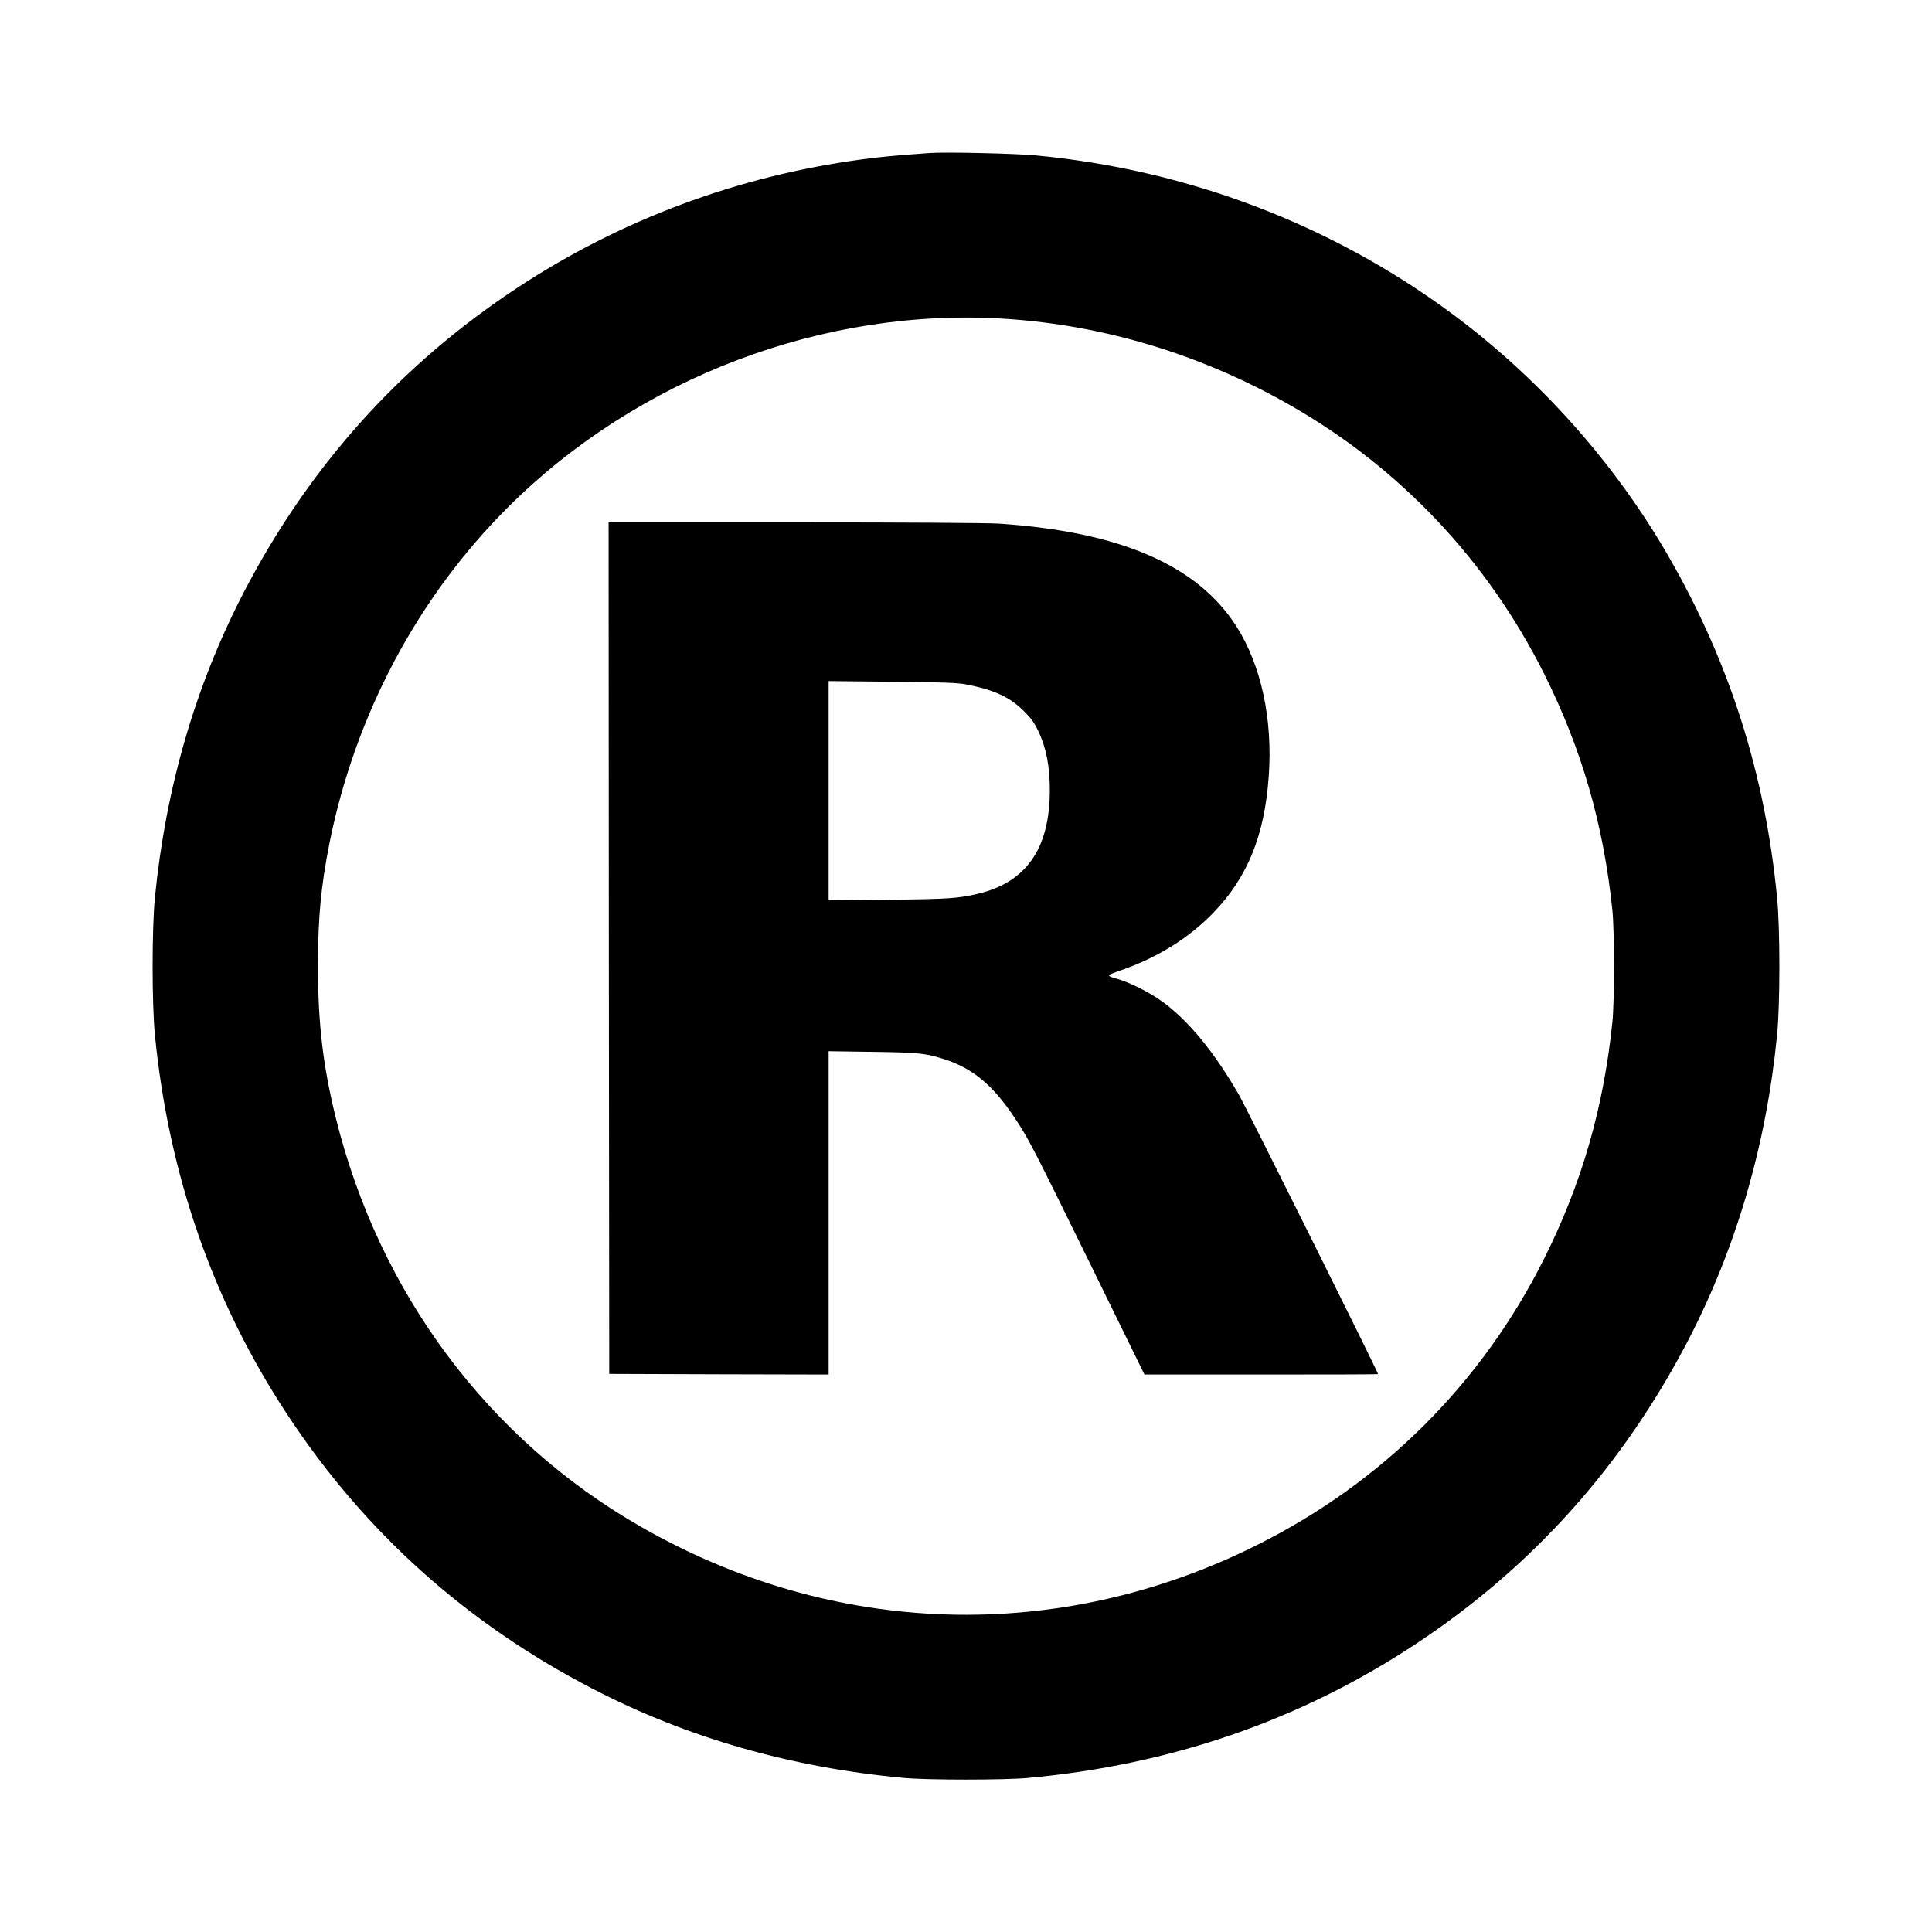
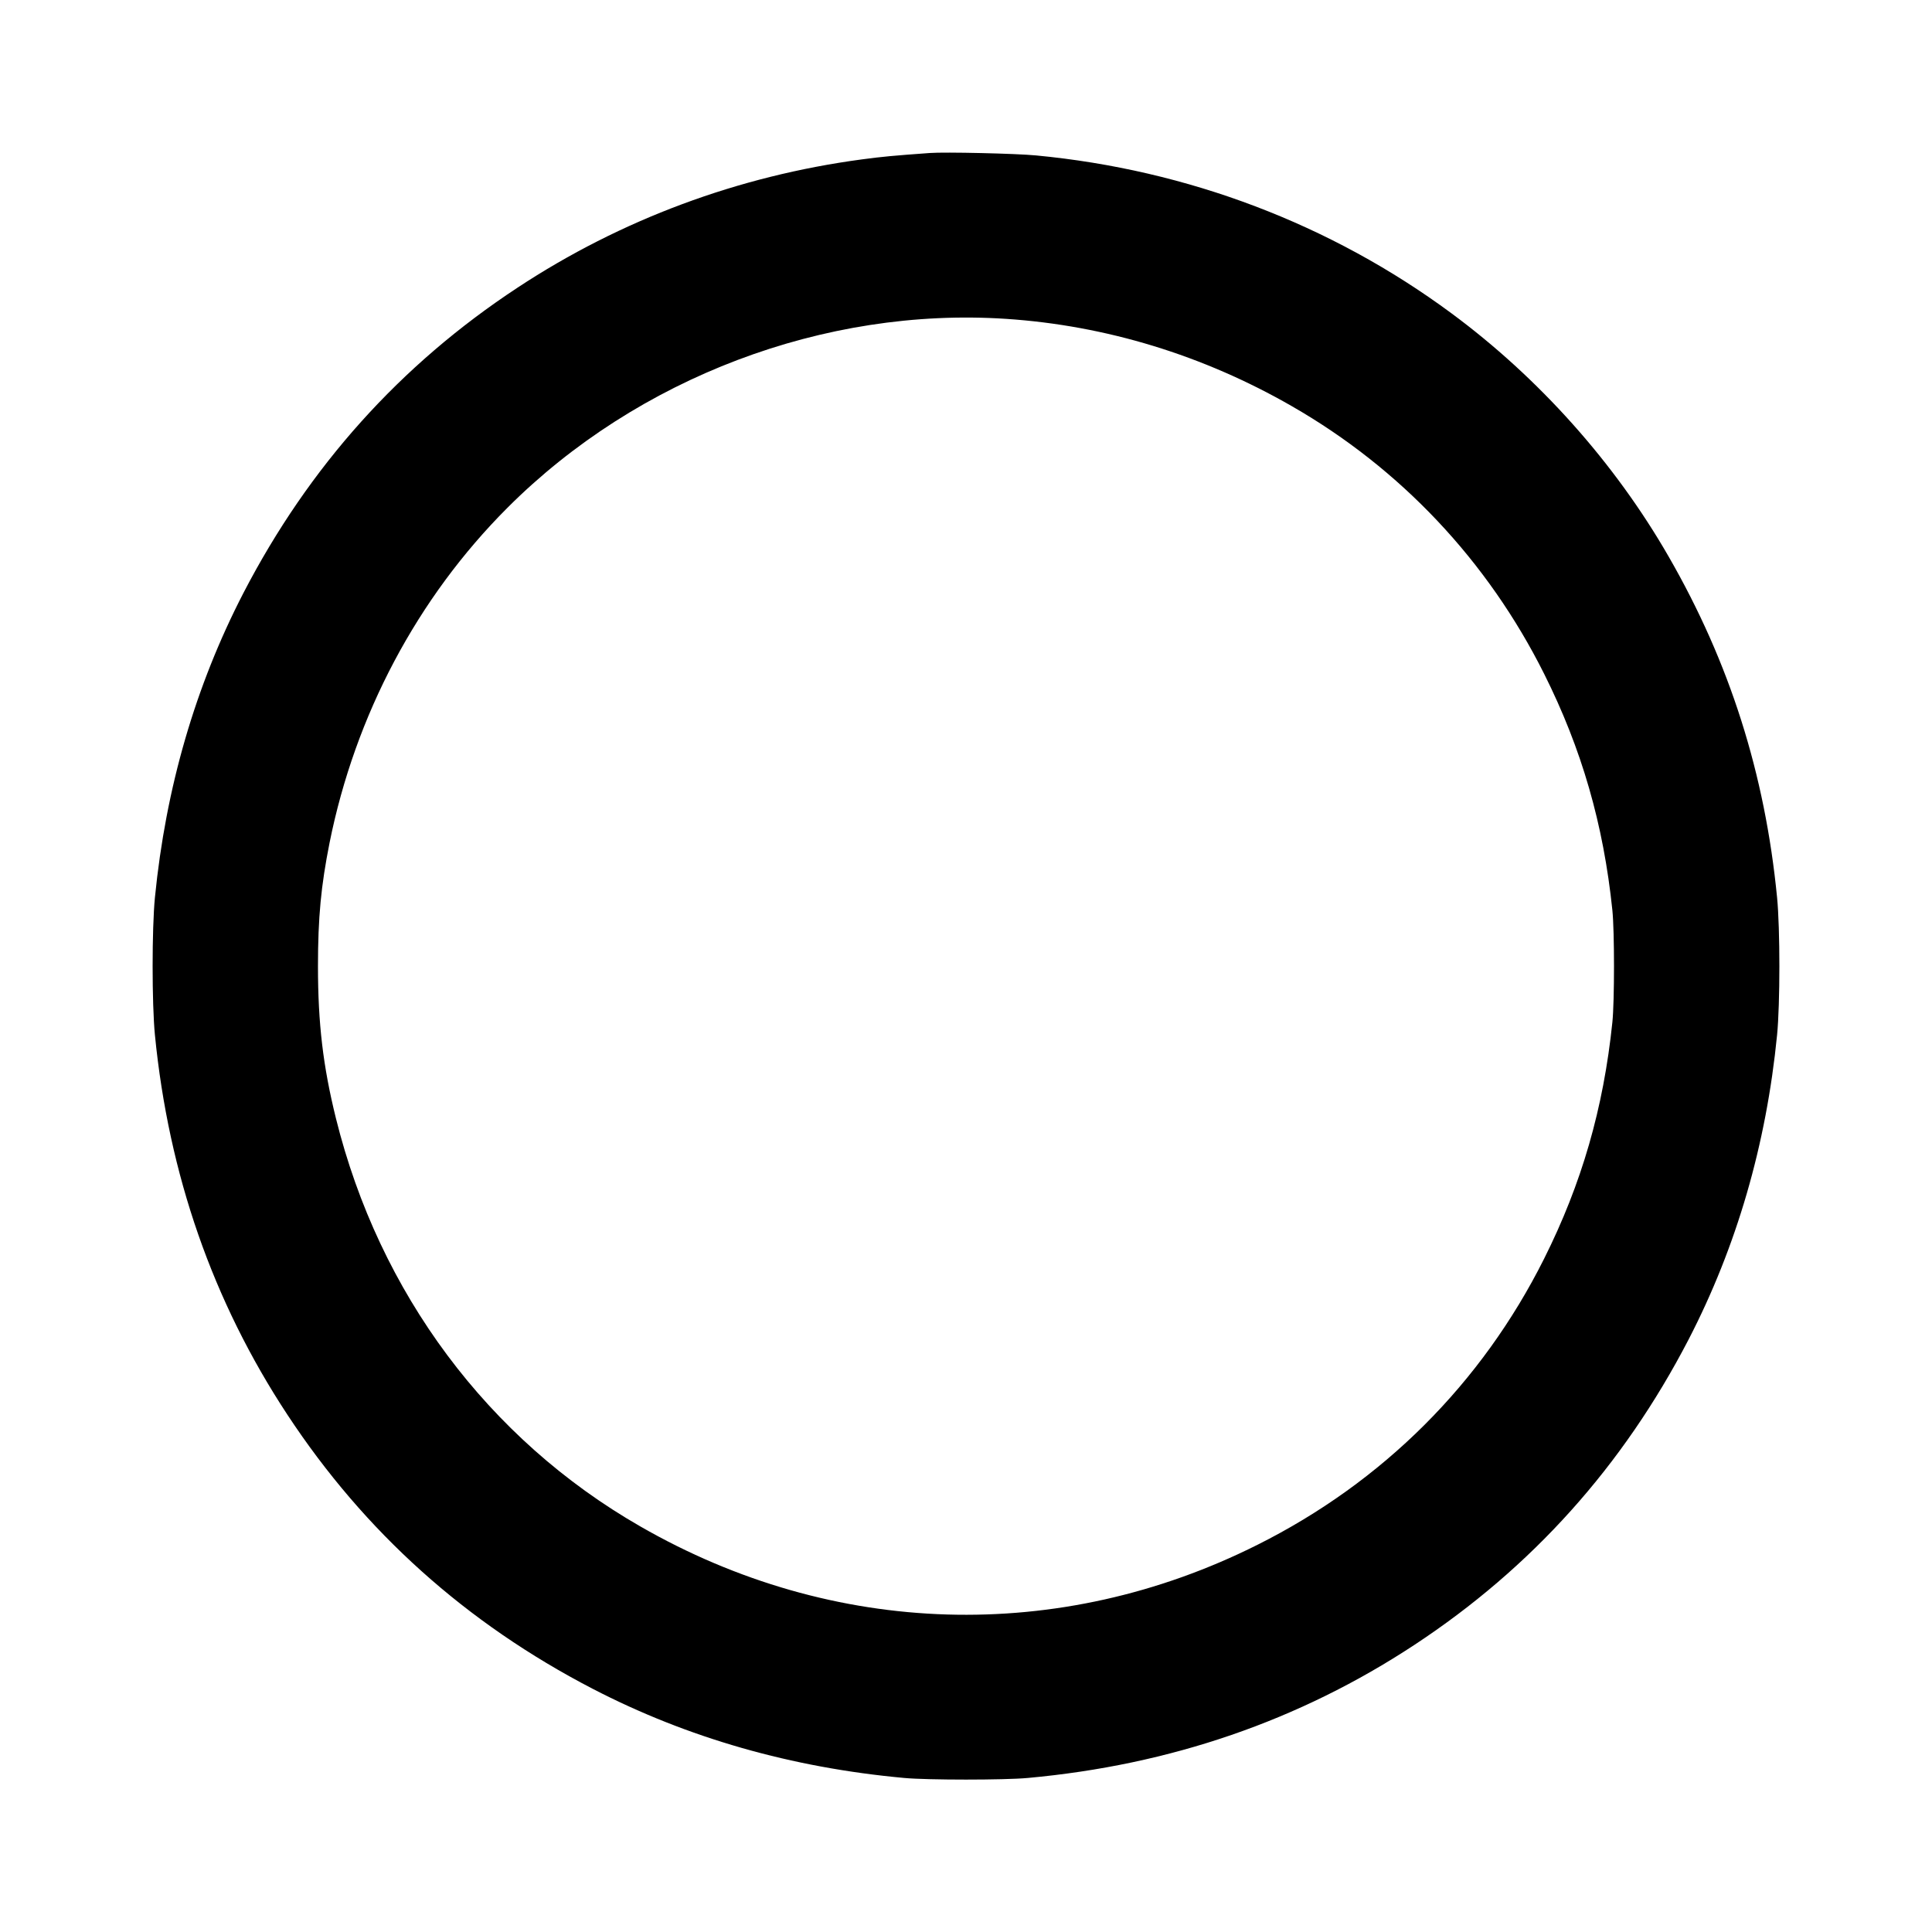
<svg xmlns="http://www.w3.org/2000/svg" xmlns:ns1="http://sodipodi.sourceforge.net/DTD/sodipodi-0.dtd" xmlns:ns2="http://www.inkscape.org/namespaces/inkscape" version="1.0" width="1519pt" height="1519.171pt" viewBox="0 0 1519 1519.171" preserveAspectRatio="xMidYMid meet" id="svg10" ns1:docname="brandable.svg" ns2:version="0.92.2 5c3e80d, 2017-08-06">
  <defs id="defs14" />
  <ns1:namedview pagecolor="#ffffff" bordercolor="#666666" borderopacity="1" objecttolerance="10" gridtolerance="10" guidetolerance="10" ns2:pageopacity="0" ns2:pageshadow="2" ns2:window-width="958" ns2:window-height="669" id="namedview12" showgrid="false" units="pt" width="1340mm" fit-margin-top="120" fit-margin-left="120" fit-margin-right="120" fit-margin-bottom="120" ns2:zoom="0.13828125" ns2:cx="-392.51977" ns2:cy="945.41375" ns2:window-x="0" ns2:window-y="0" ns2:window-maximized="0" ns2:current-layer="svg10" />
  <g transform="matrix(0.1,0,0,-0.1,119.5,1399.696)" id="g8" style="fill:#000000;stroke:none">
    <path d="m 6115,12794 c -290,-21 -375,-29 -532,-50 C 4610,12614 3687,12271 2875,11736 1951,11128 1235,10330 719,9335 341,8604 108,7802 23,6940 -1,6695 -1,6105 23,5860 131,4762 478,3765 1064,2875 1672,1951 2470,1235 3465,719 4210,333 5029,99 5915,18 c 183,-17 787,-17 970,0 1122,102 2136,451 3040,1046 924,608 1640,1406 2156,2401 378,731 611,1533 696,2395 24,245 24,835 0,1080 -95,974 -373,1848 -852,2680 -424,738 -1022,1407 -1710,1915 -946,699 -2073,1127 -3265,1240 -153,15 -718,28 -835,19 z m 600,-1304 c 785,-52 1550,-286 2246,-686 856,-491 1540,-1217 1984,-2104 296,-591 467,-1183 537,-1860 17,-165 17,-715 0,-880 -70,-677 -241,-1269 -537,-1860 C 10454,3120 9678,2345 8691,1851 7133,1070 5357,1123 3839,1996 2642,2683 1787,3830 1446,5205 c -101,408 -141,745 -141,1195 0,384 24,633 91,970 202,1006 691,1927 1399,2635 1023,1023 2492,1579 3920,1485 z" id="path4" ns2:connector-curvature="0" />
-     <path d="m 3592,6543 3,-3348 863,-3 862,-2 v 1271 1271 l 348,-5 c 363,-5 415,-11 562,-58 224,-72 382,-204 555,-464 108,-163 134,-213 595,-1152 l 423,-863 h 918 c 506,0 919,1 919,3 0,16 -1035,2094 -1094,2196 -195,339 -400,587 -605,735 -102,73 -250,147 -352,177 -90,26 -91,25 37,70 285,100 529,253 720,451 268,278 401,606 434,1068 33,451 -59,878 -255,1184 -307,480 -913,742 -1863,806 -94,6 -718,10 -1613,10 H 3590 Z m 2808,2073 c 218,-42 342,-98 451,-206 61,-60 84,-92 117,-160 63,-133 91,-277 91,-465 0,-461 -186,-727 -569,-816 -155,-36 -229,-41 -697,-46 l -473,-5 v 862 862 l 498,-5 c 404,-4 513,-8 582,-21 z" id="path6" ns2:connector-curvature="0" />
  </g>
</svg>